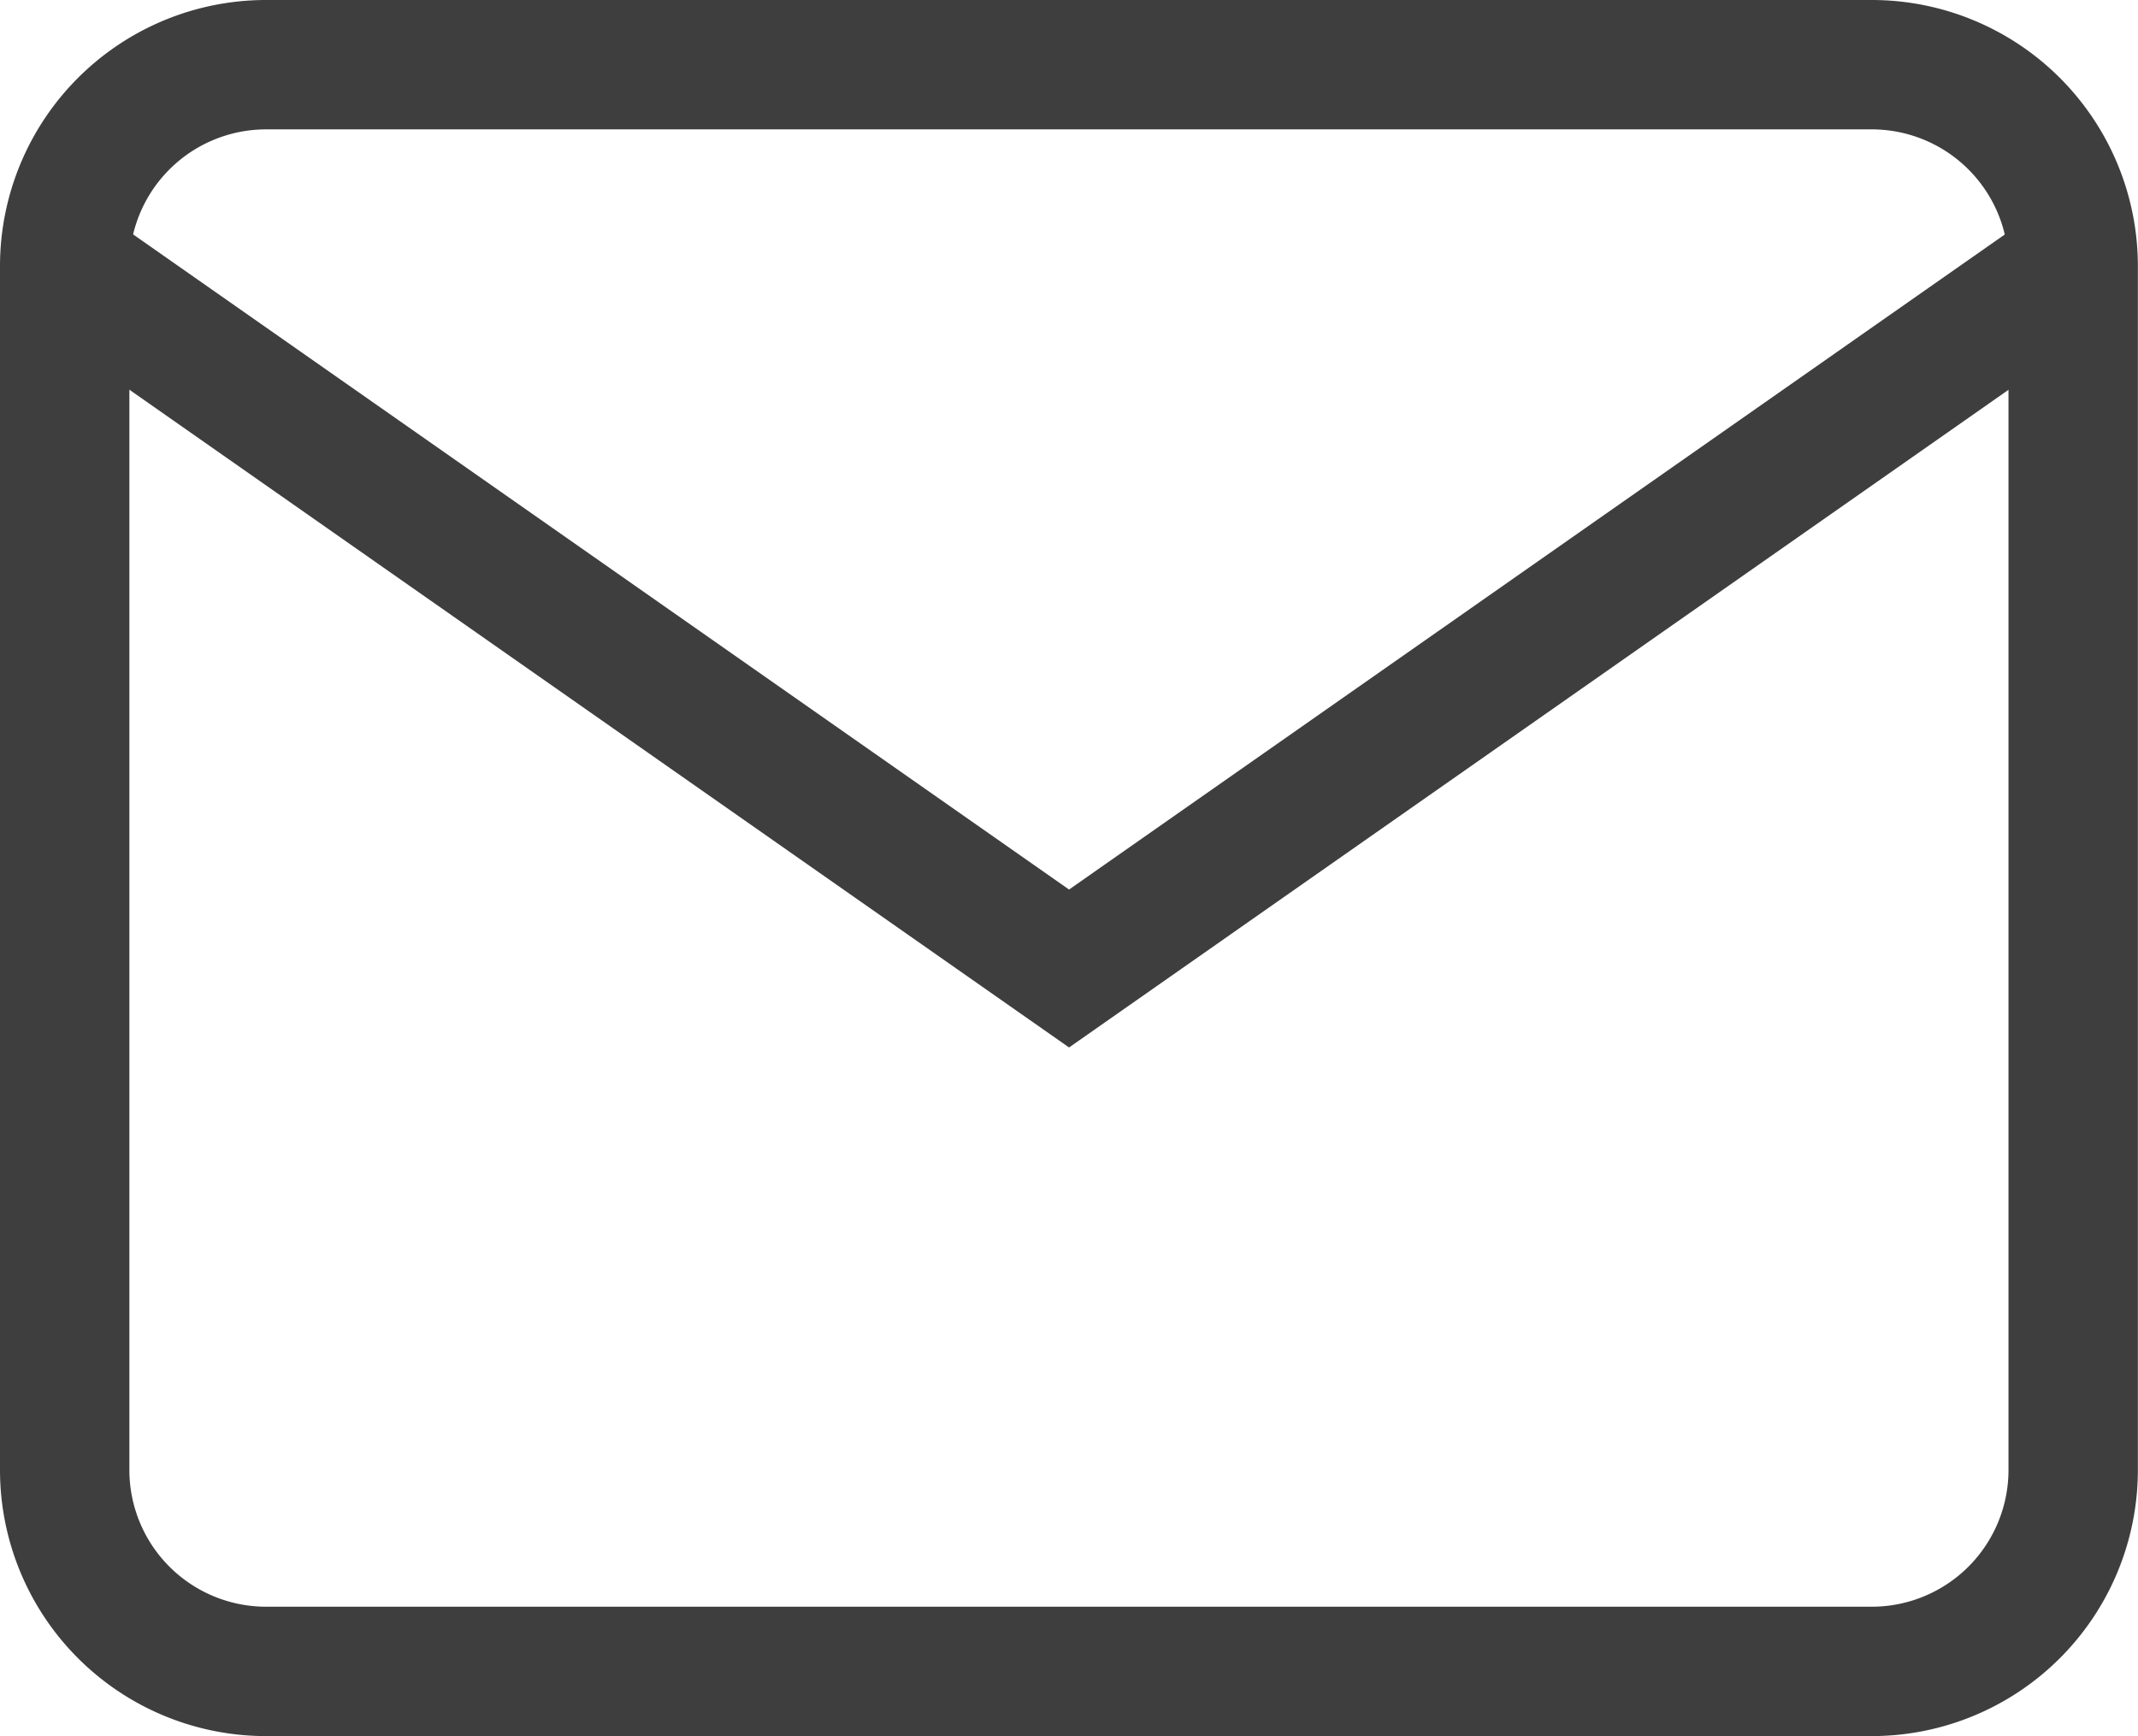
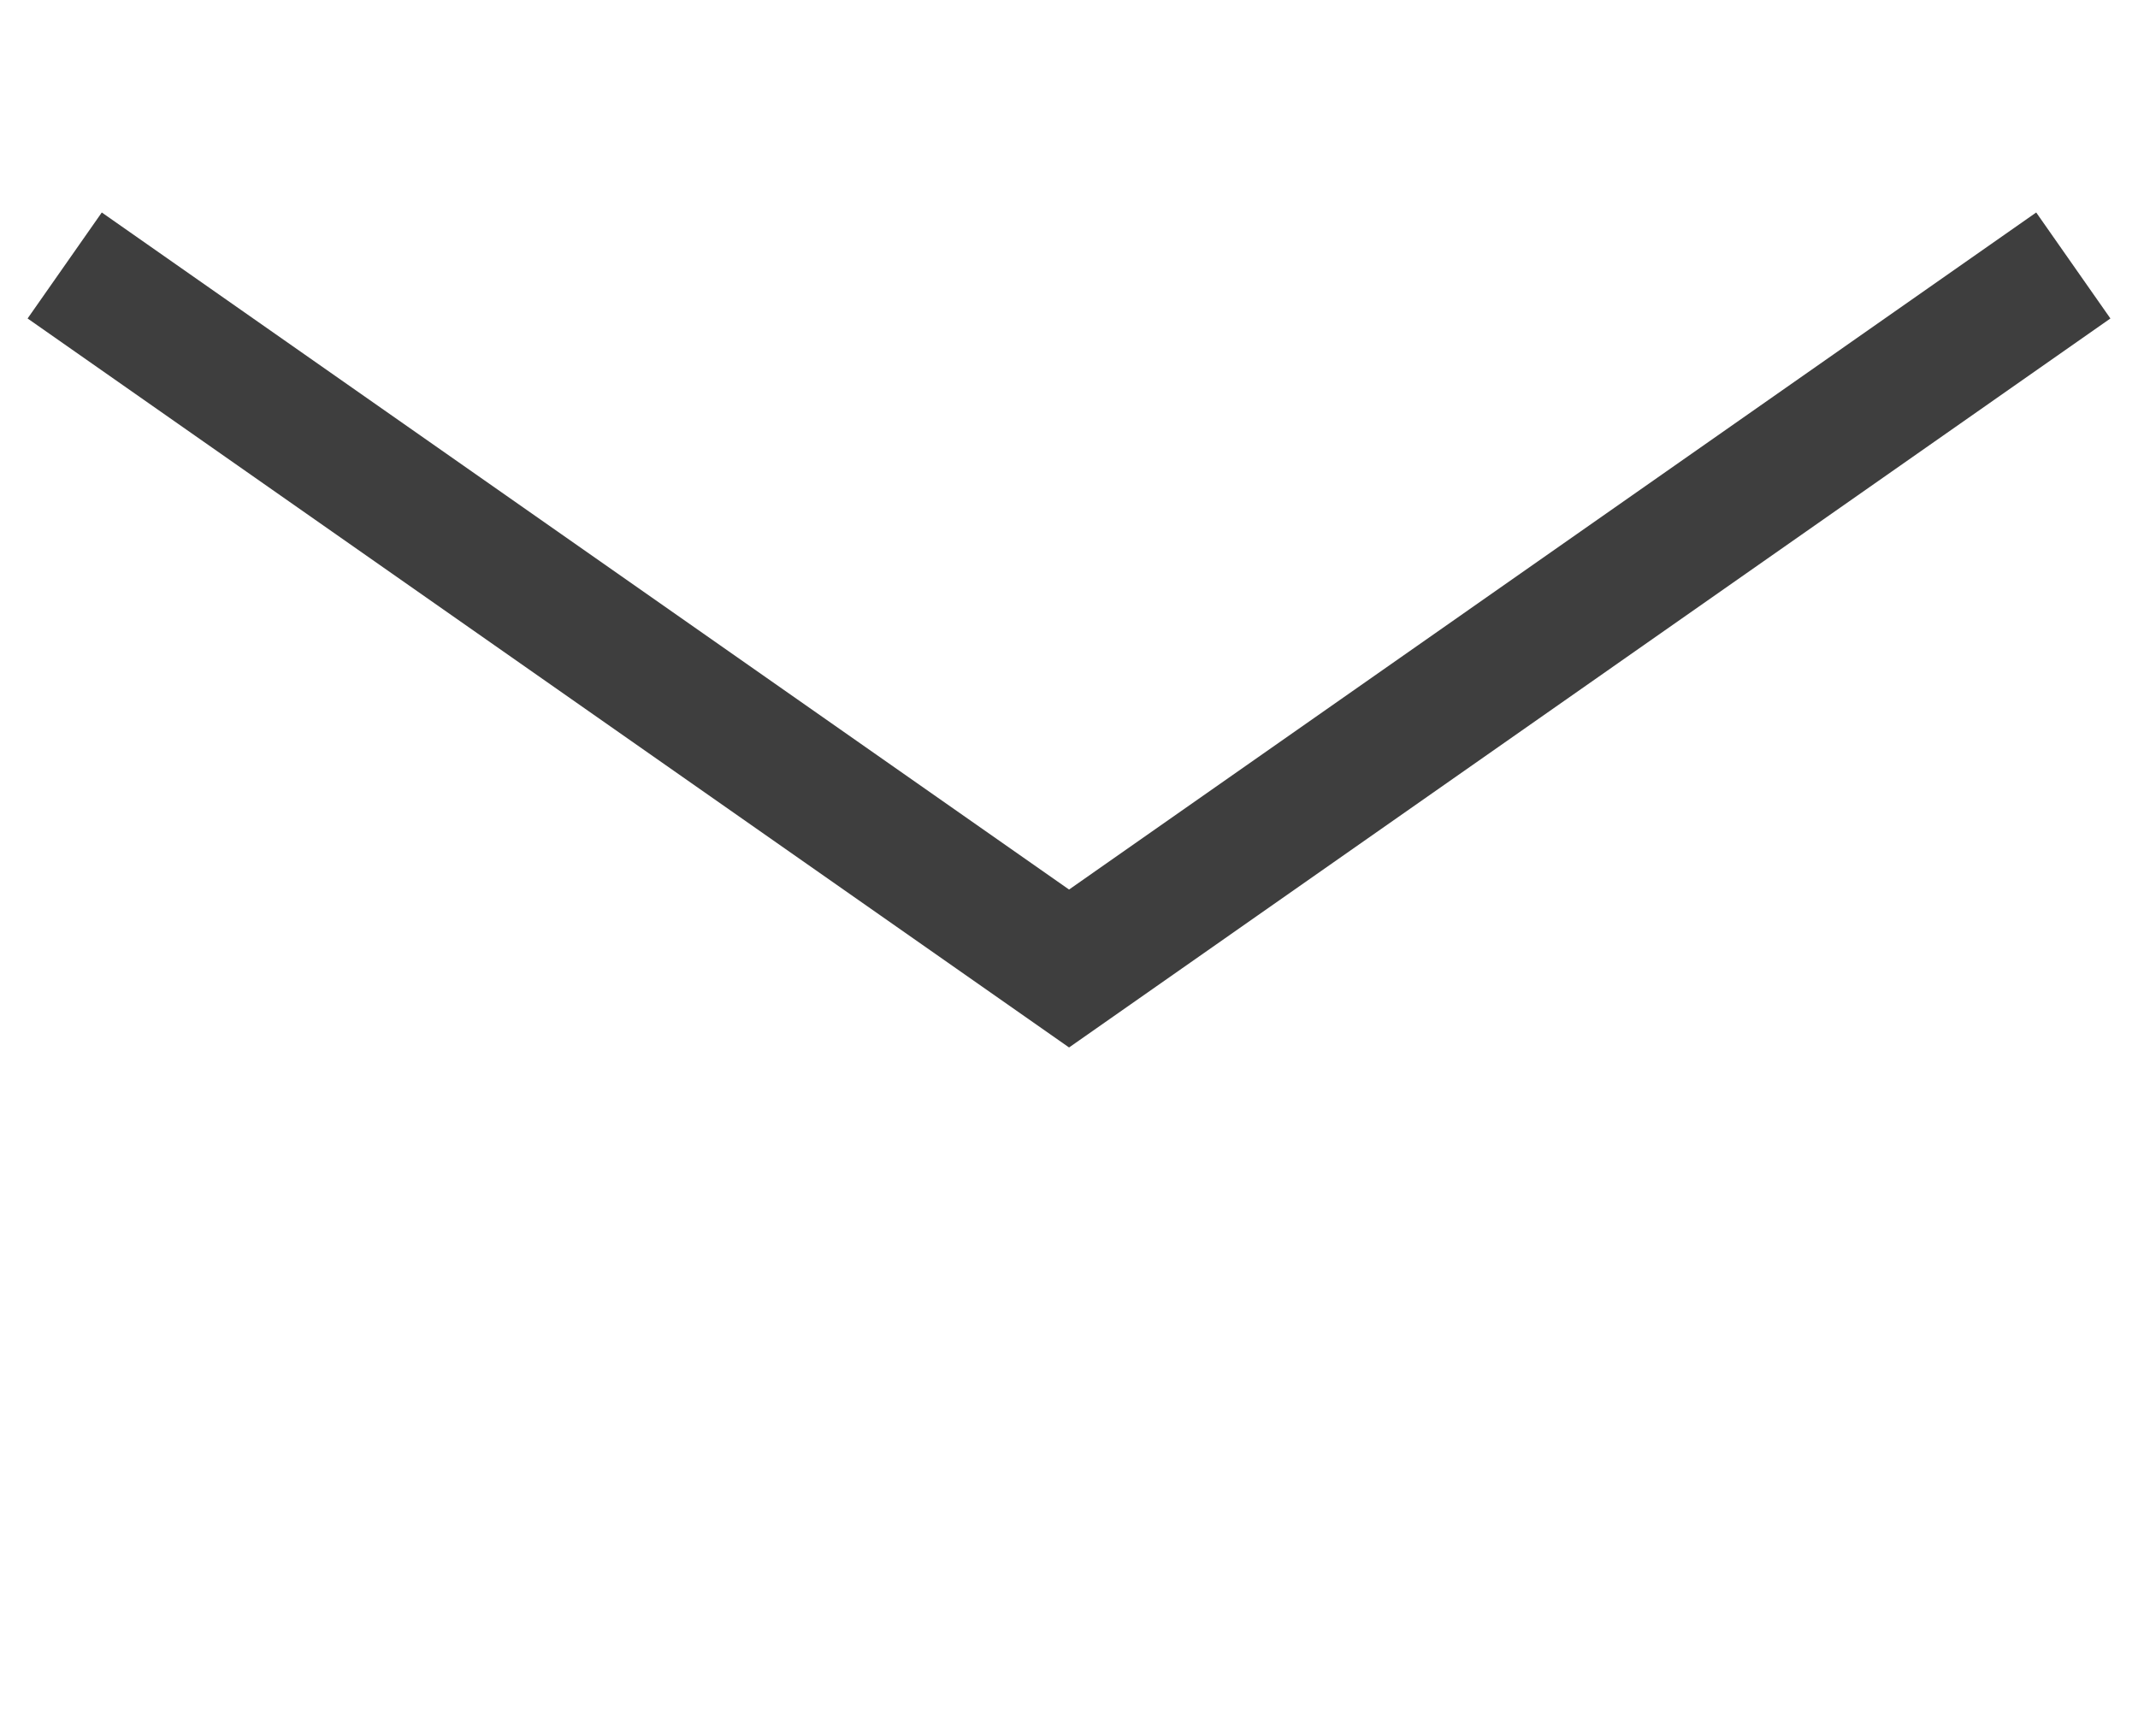
<svg xmlns="http://www.w3.org/2000/svg" width="16.525" height="13.42" viewBox="0 0 16.525 13.42">
  <g id="Group_6266" data-name="Group 6266" transform="translate(0.5 0.5)">
    <g id="Icon_feather-mail" data-name="Icon feather-mail">
-       <path id="Path_3308" data-name="Path 3308" d="M4.552,6h12.42a1.557,1.557,0,0,1,1.552,1.552v9.315a1.557,1.557,0,0,1-1.552,1.552H4.552A1.557,1.557,0,0,1,3,16.867V7.552A1.557,1.557,0,0,1,4.552,6Z" transform="translate(-3 -6)" fill="none" stroke="#3e3e3e" stroke-width="1" />
      <path id="Path_3309" data-name="Path 3309" d="M18.525,9l-7.762,5.434L3,9" transform="translate(-3 -7.448)" fill="none" stroke="#3e3e3e" stroke-width="1" />
    </g>
  </g>
</svg>